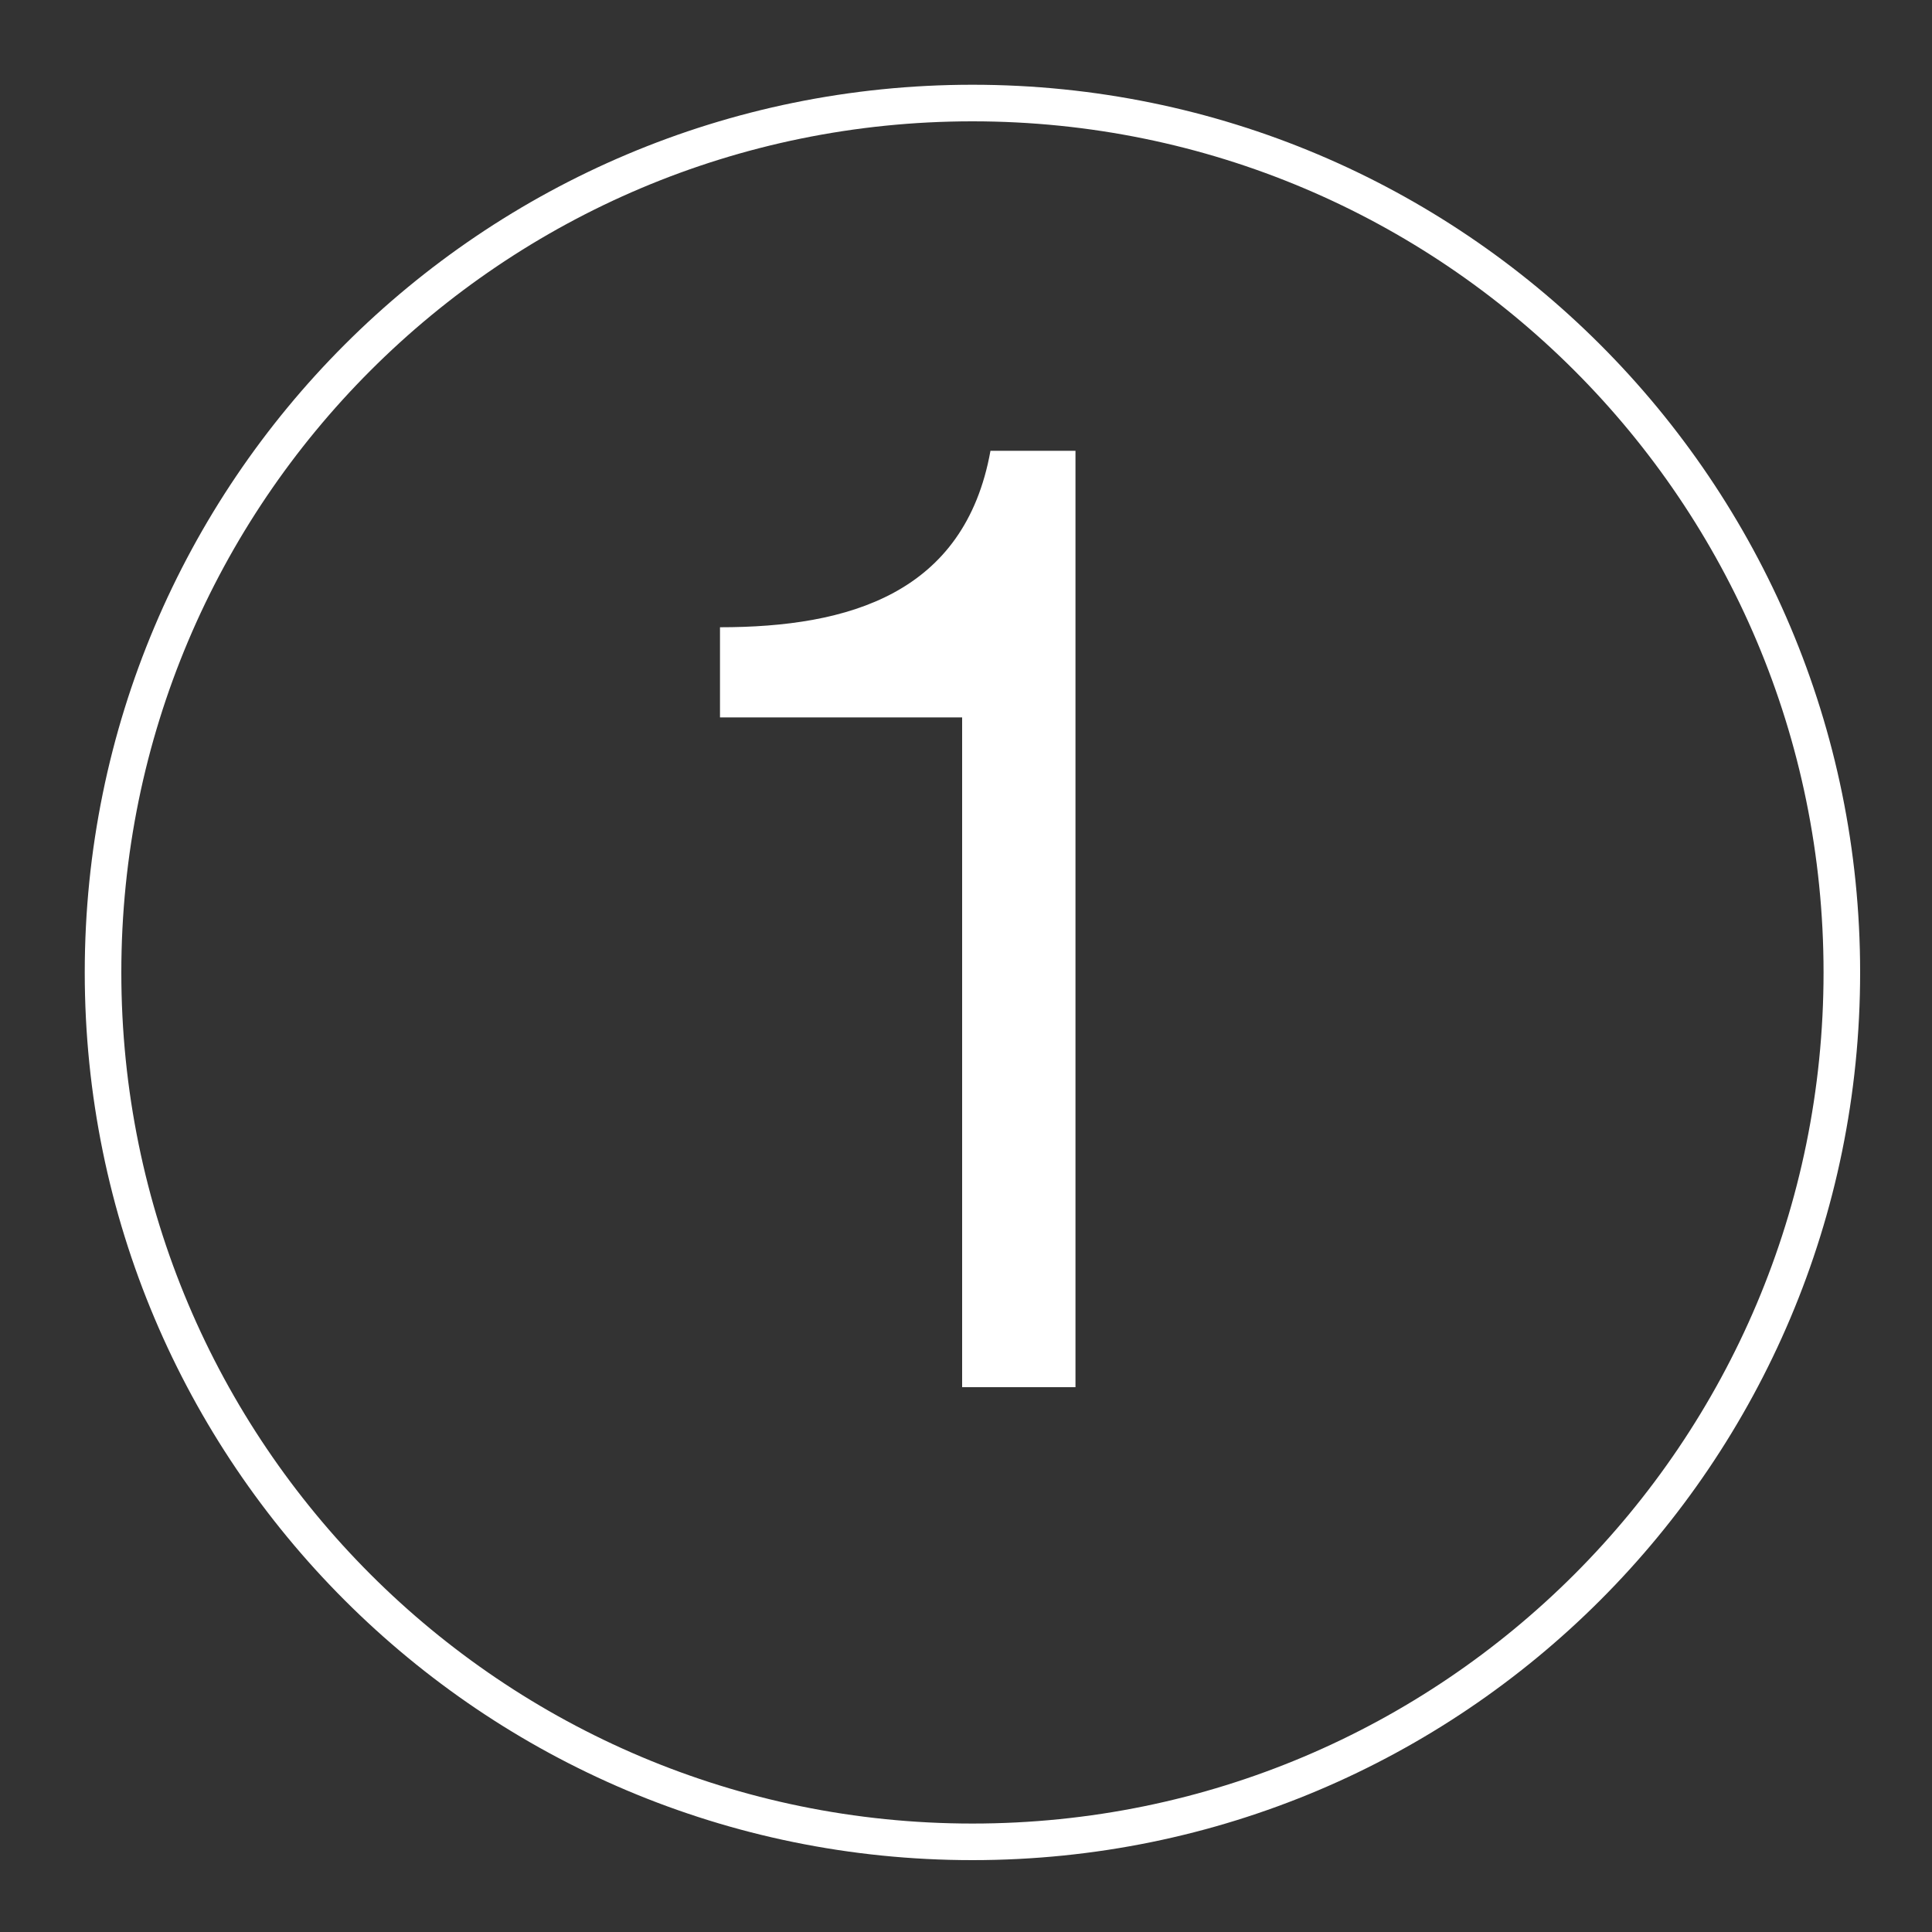
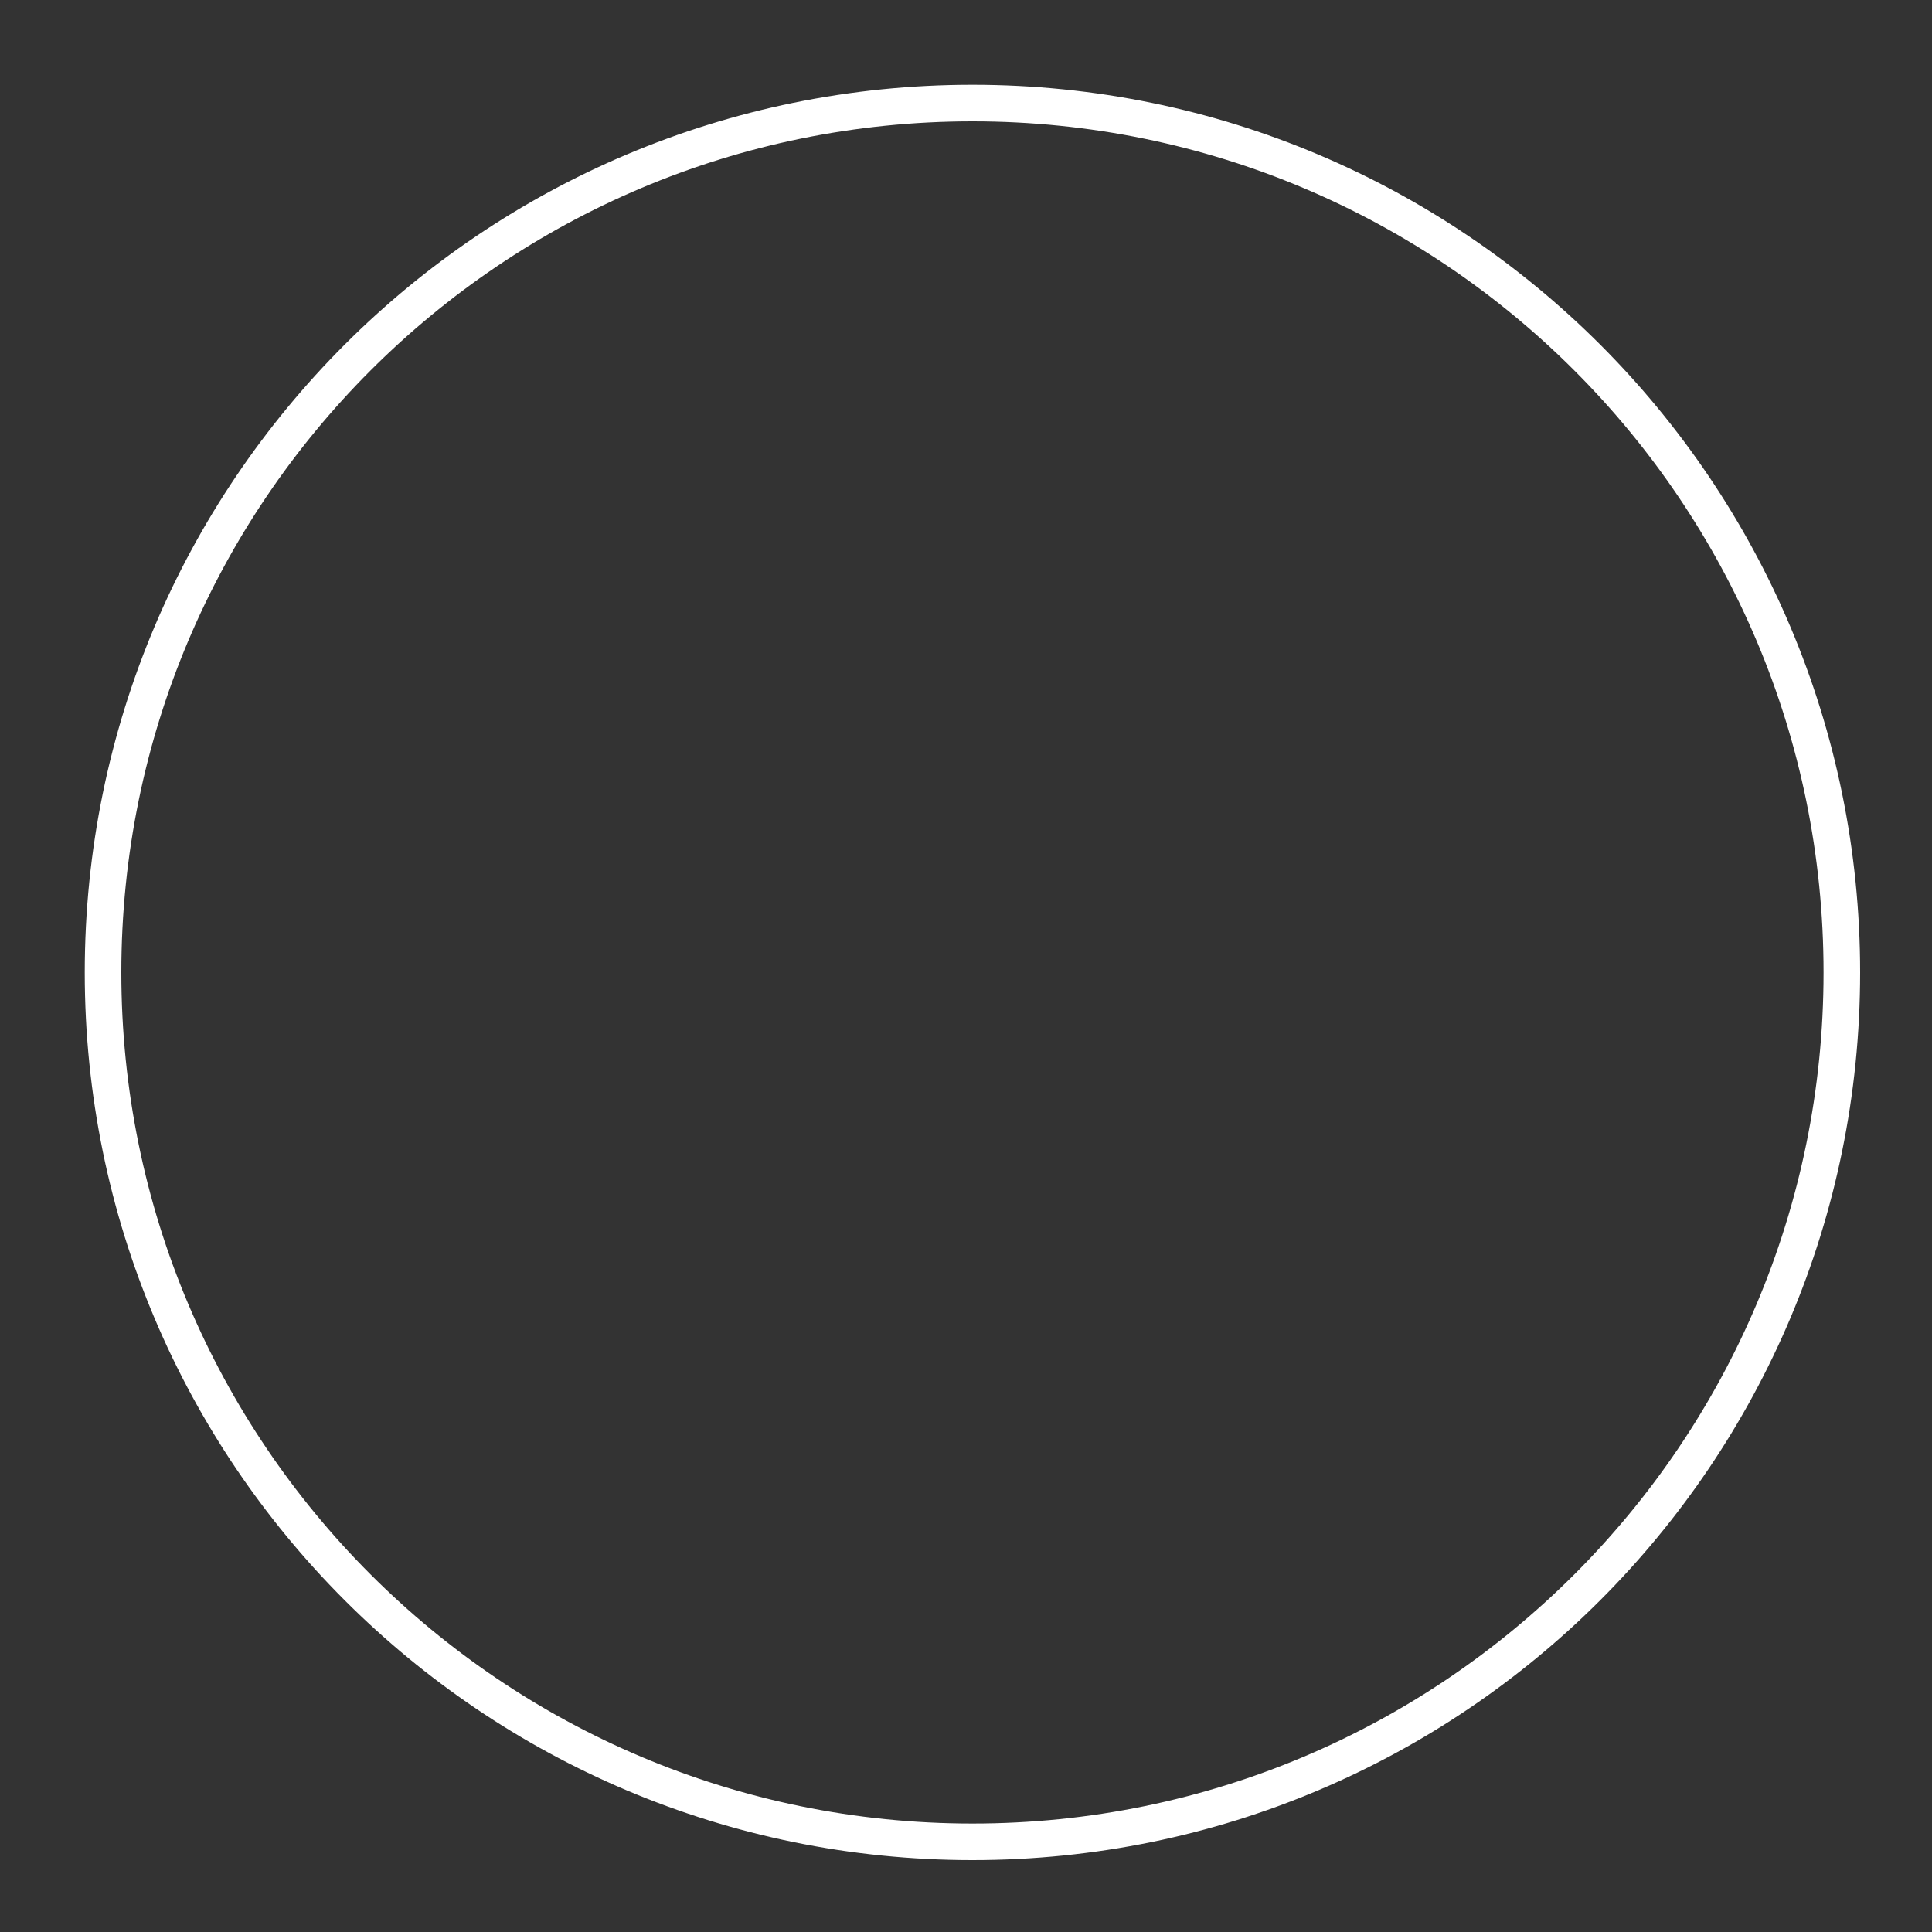
<svg xmlns="http://www.w3.org/2000/svg" version="1.1" id="Capa_1" x="0px" y="0px" viewBox="0 0 150 150" style="enable-background:new 0 0 150 150;" xml:space="preserve">
  <rect x="0" y="0" width="150" height="150" fill="#333333" stroke="none" />
  <style type="text/css">
	.st0{fill:#FFFFFF;}
	.st1{fill:none;stroke:#FFFFFF;stroke-width:2.84;}
</style>
  <g>
-     <path class="st0" d="M83.5,107.7h-8.8V55.7H55.9v-7c10,0,19-2.6,21-13.7h6.6V107.7L83.5,107.7z" />
    <g>
      <path class="st1" d="M75.5,143c37.3,0,67.5-30.2,67.5-67.5S112.8,8,75.5,8S8,38.2,8,75.5S38.2,143,75.5,143z" />
    </g>
  </g>
</svg>